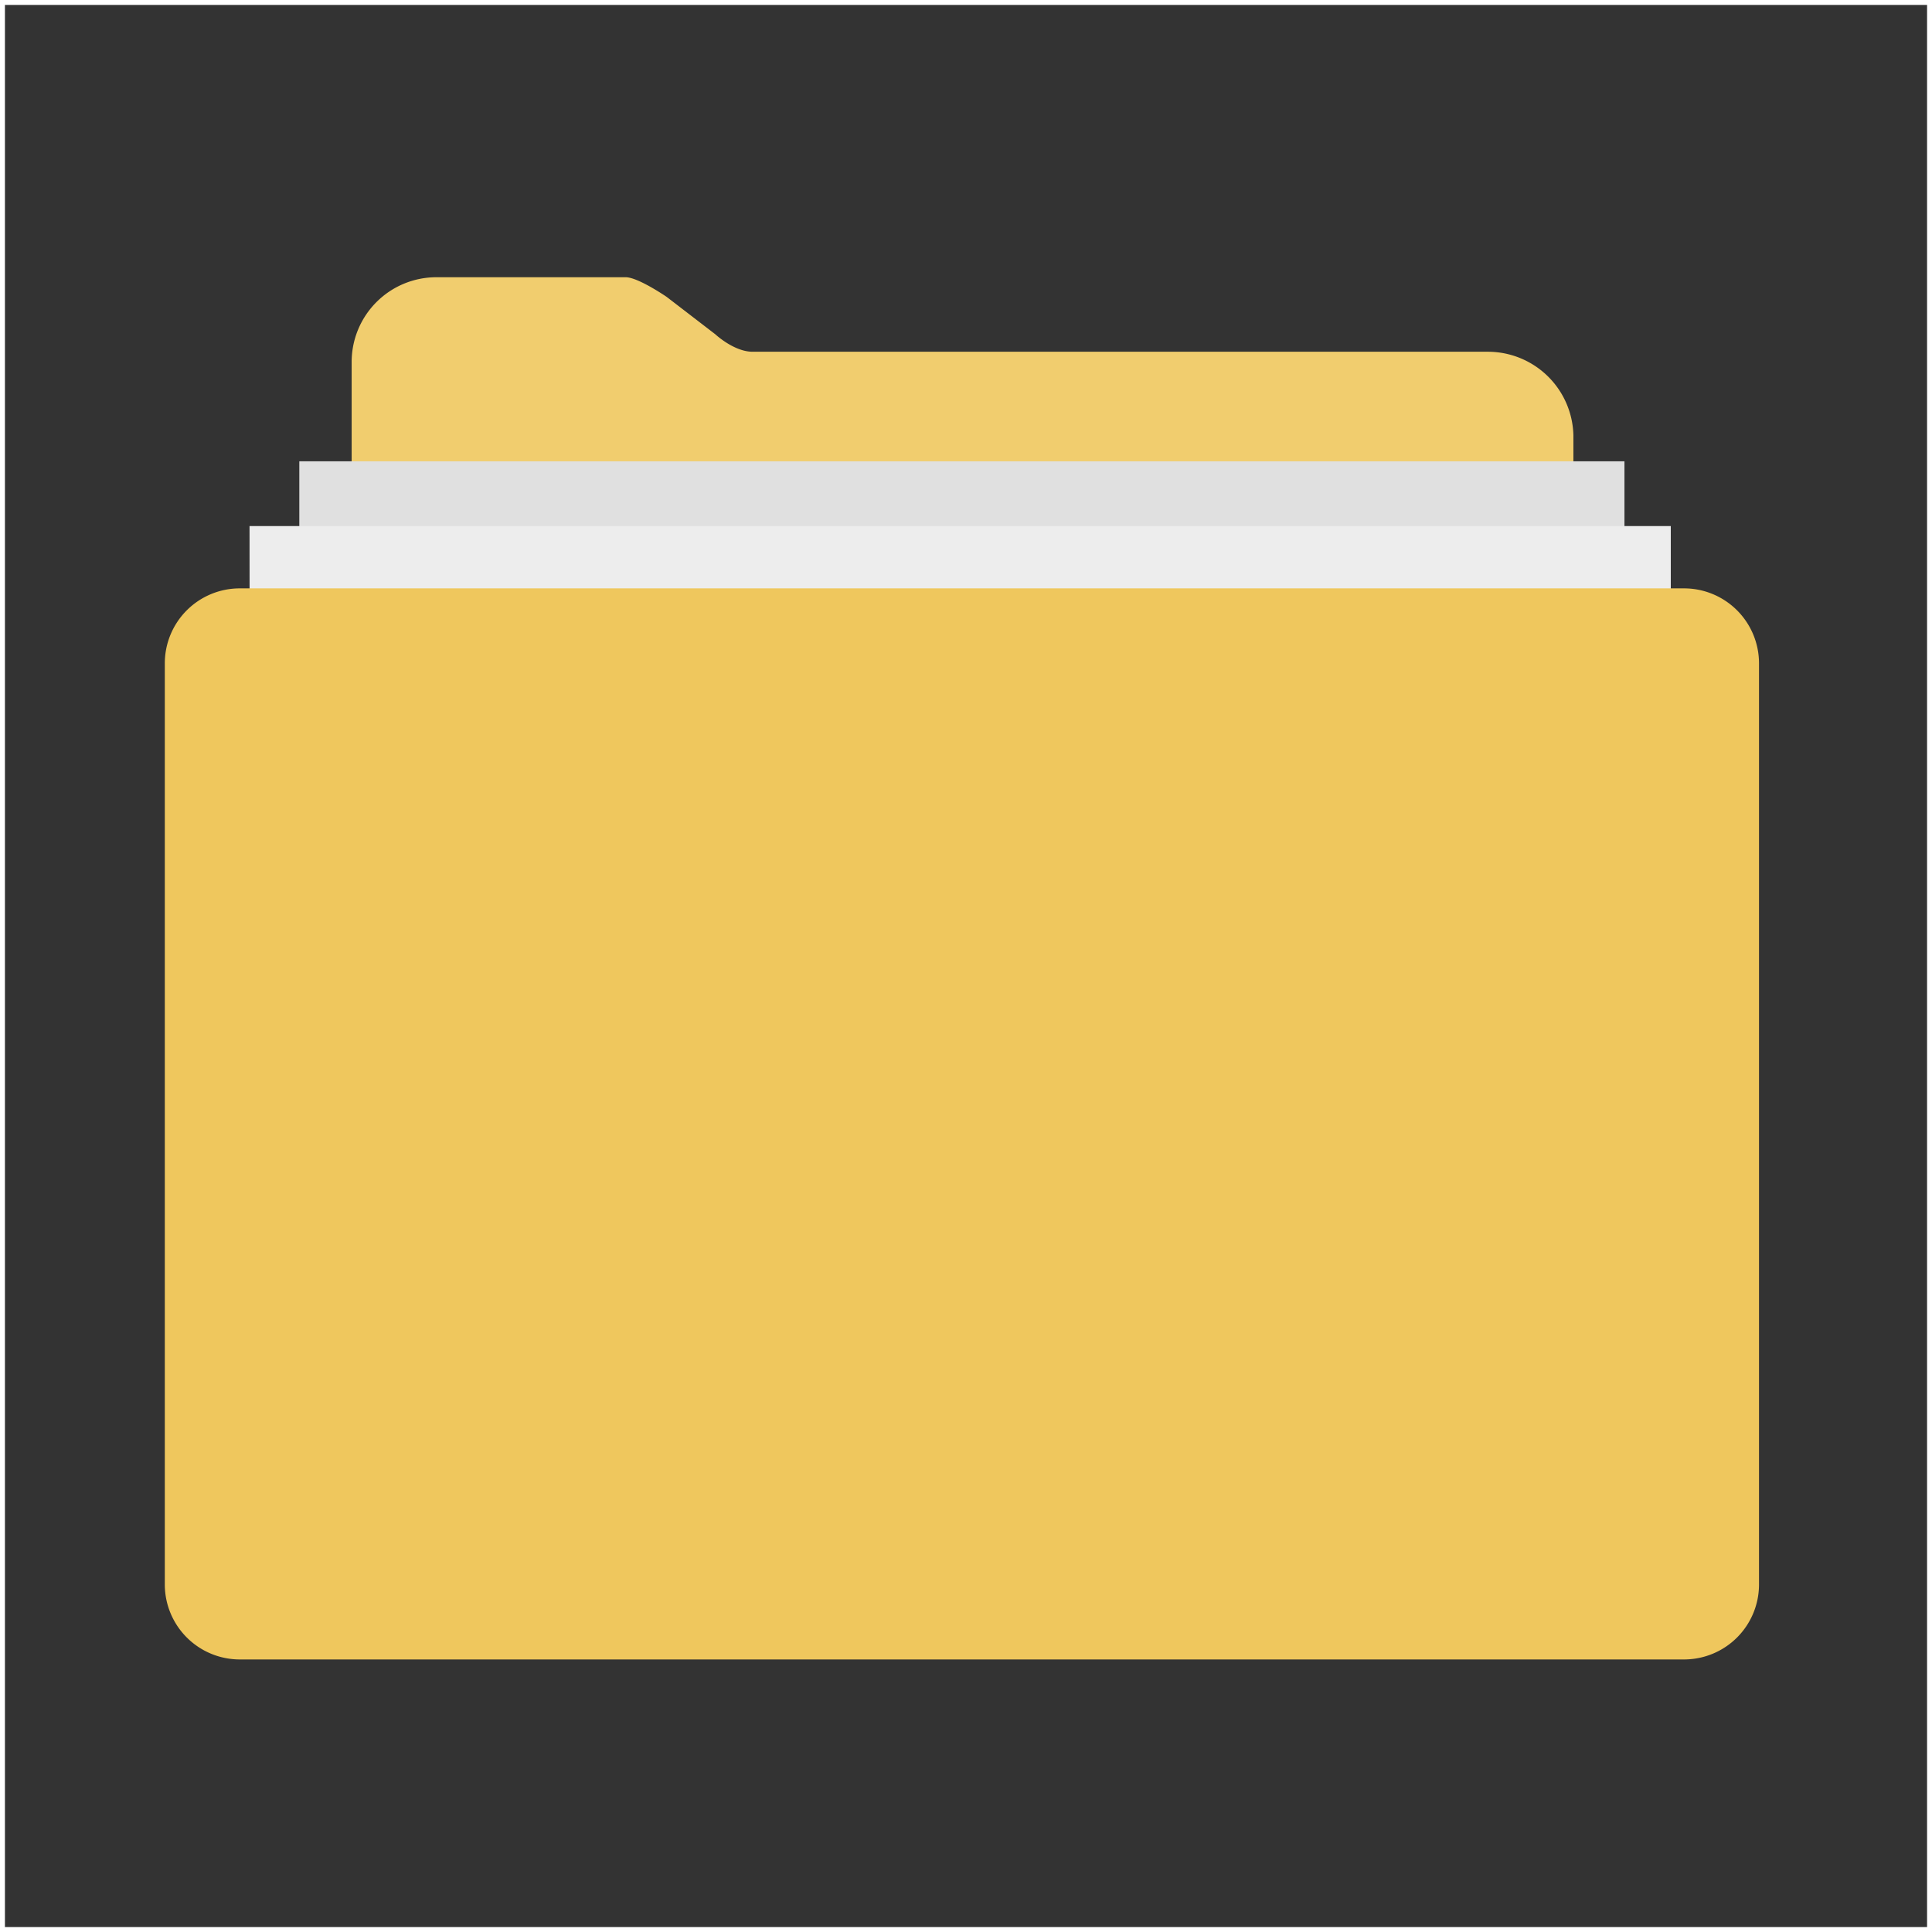
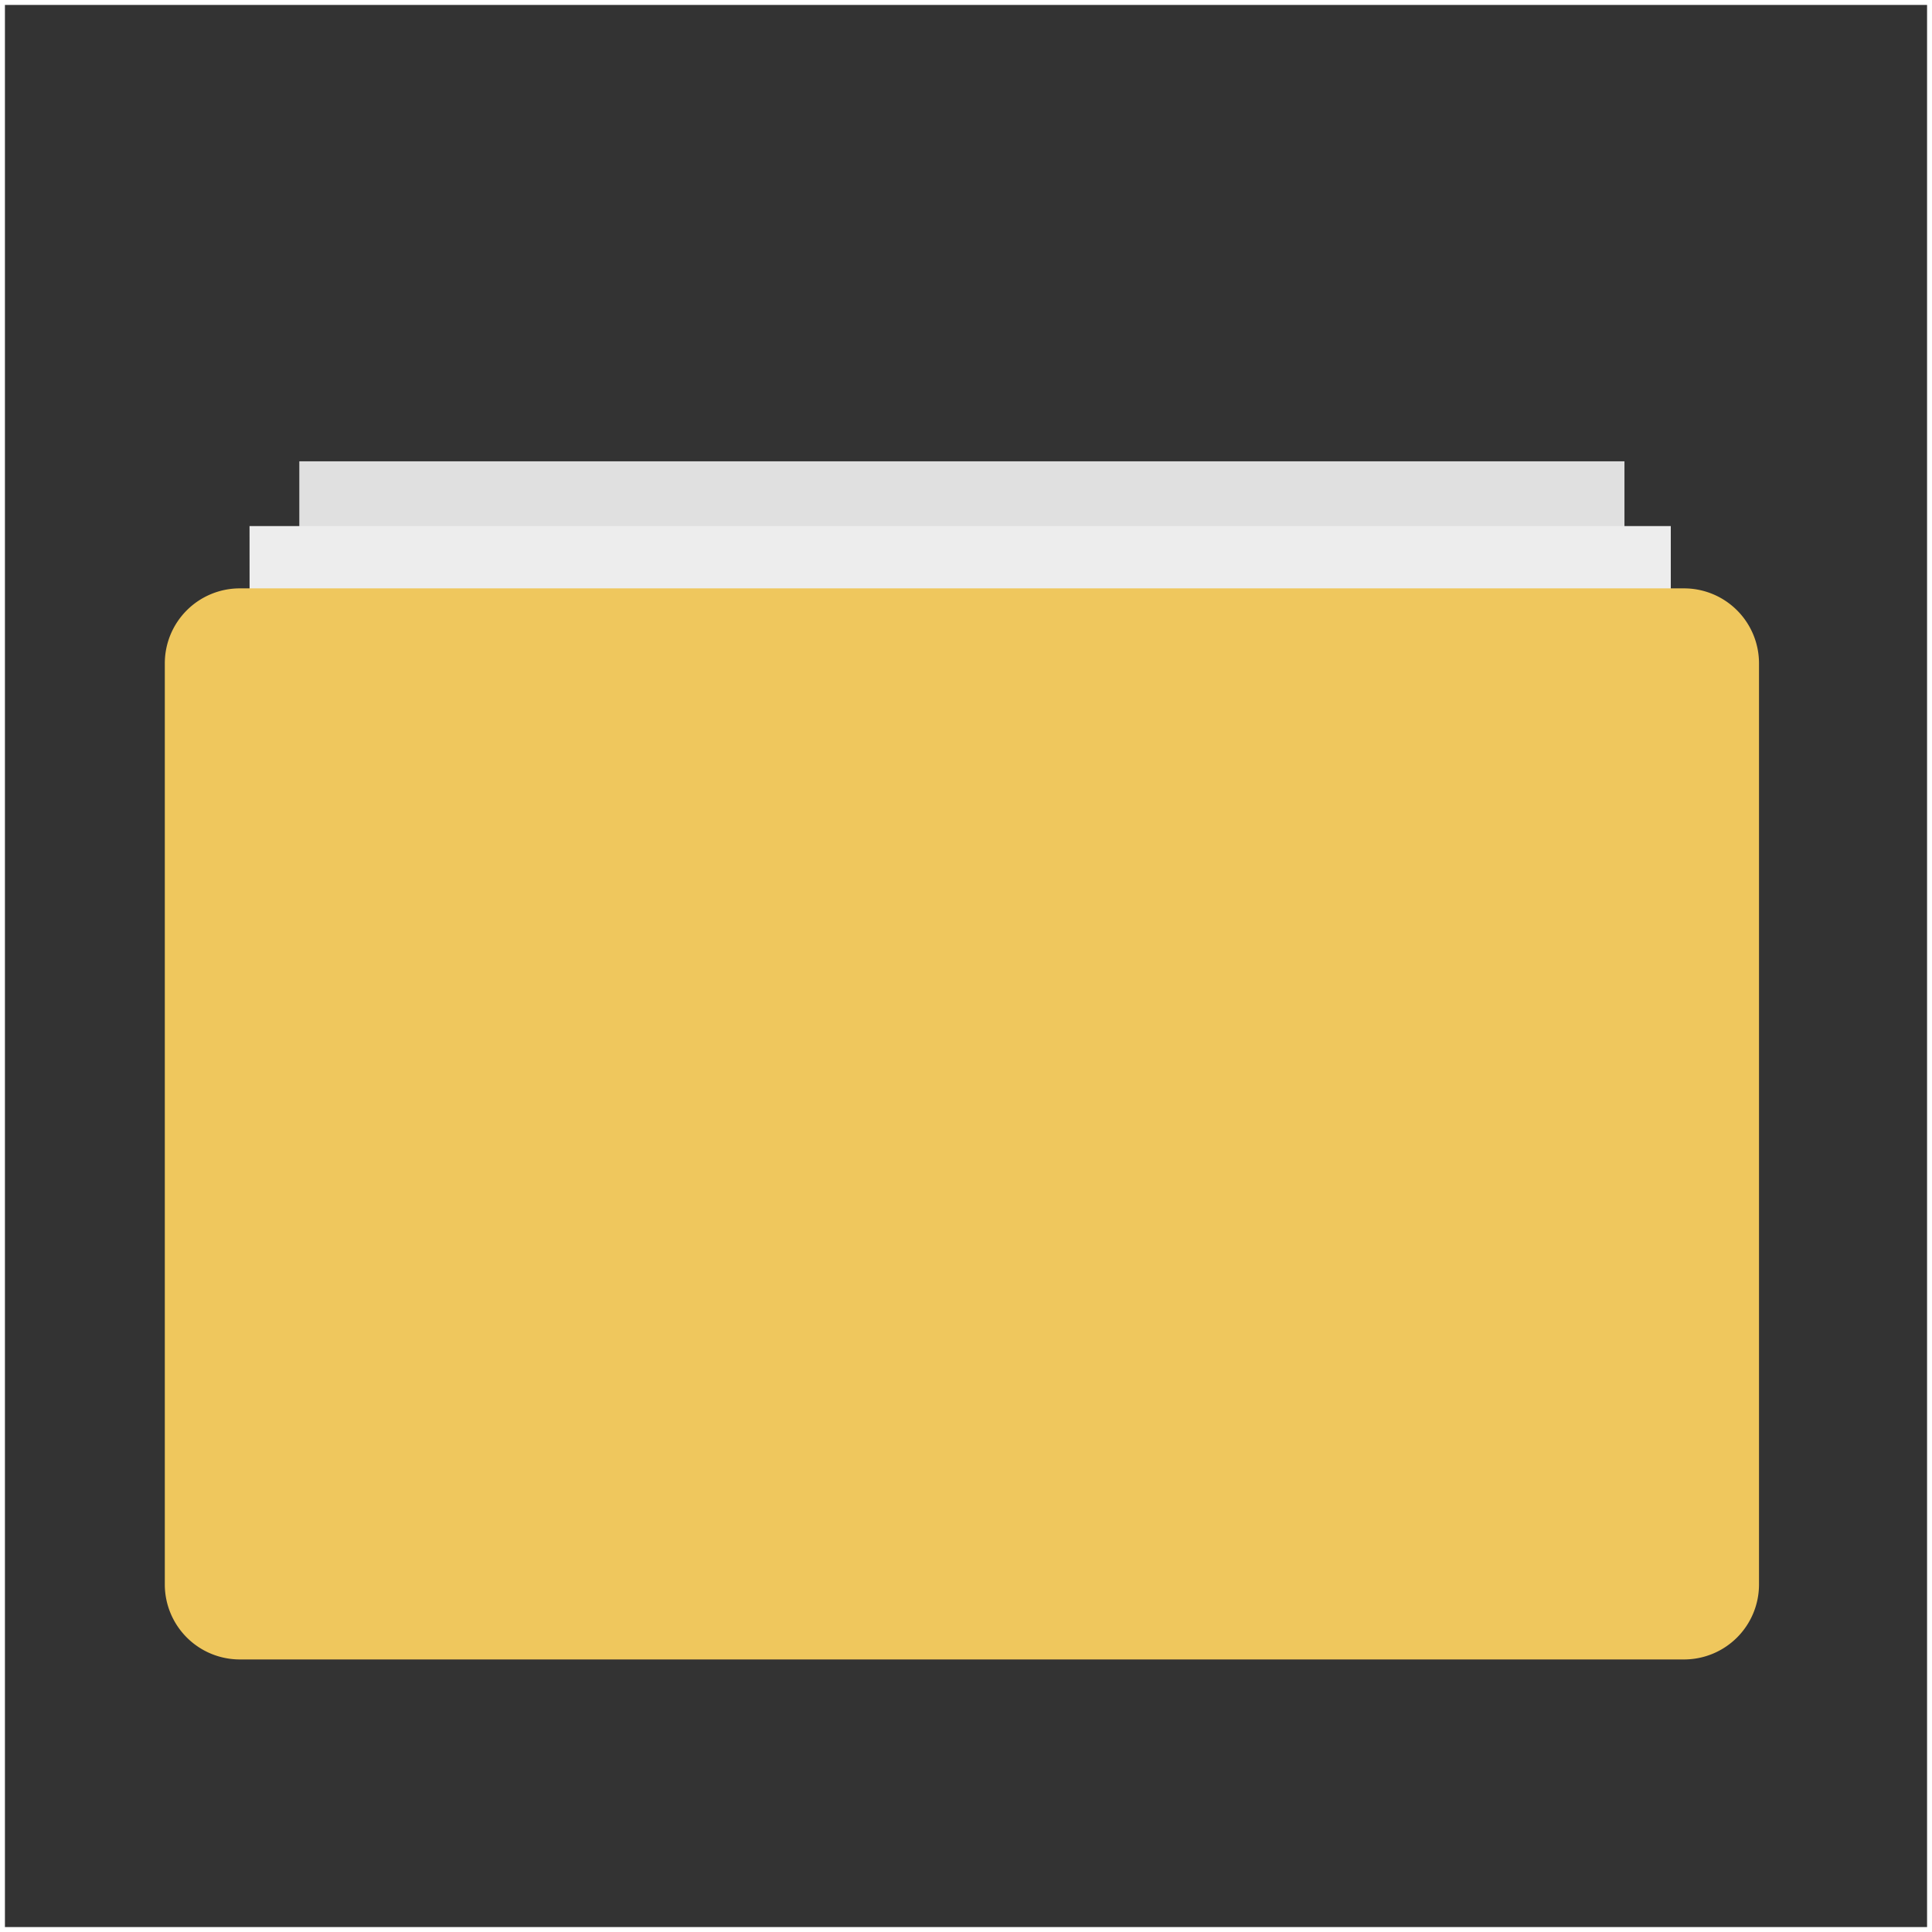
<svg xmlns="http://www.w3.org/2000/svg" viewBox="0 0 392 392">
  <rect x="0" y="0" width="392" height="392" fill="#333333" stroke="none" />
  <defs>
    <style>.cls-1{fill:#f1cd6e;}.cls-2{fill:#e0e0e0;}.cls-3{fill:#ededed;}.cls-4{fill:#efc75d;}.cls-5{fill:none;stroke:#fff;stroke-miterlimit:10;}</style>
  </defs>
  <title>Asset 129</title>
  <g id="Layer_2" data-name="Layer 2">
    <g id="Layer_1-2" data-name="Layer 1">
-       <path class="cls-1" d="M301.81,71.37H152.71c-3.79,0-7.57-3.54-7.57-3.54l-9.86-7.58s-5.81-4-8.34-4H88.53A17.2,17.2,0,0,0,71.35,73.39v72a17.2,17.2,0,0,0,17.18,17.18H302.06a17.2,17.2,0,0,0,17.18-17.18V88.3a17.36,17.36,0,0,0-17.43-16.93Z" />
      <rect class="cls-2" x="60.73" y="93.6" width="268.87" height="59.63" />
      <path class="cls-3" d="M50.63,106.74H339v60.65l-288.32-.25Z" />
      <path class="cls-4" d="M48.61,119.38H341.73a15.21,15.21,0,0,1,15.17,15.16v187a15.21,15.21,0,0,1-15.17,15.16H48.61a15.22,15.22,0,0,1-15.17-15.16v-187a15.21,15.21,0,0,1,15.17-15.16Z" />
      <rect class="cls-5" x="0.5" y="0.5" width="391" height="391" />
    </g>
  </g>
</svg>